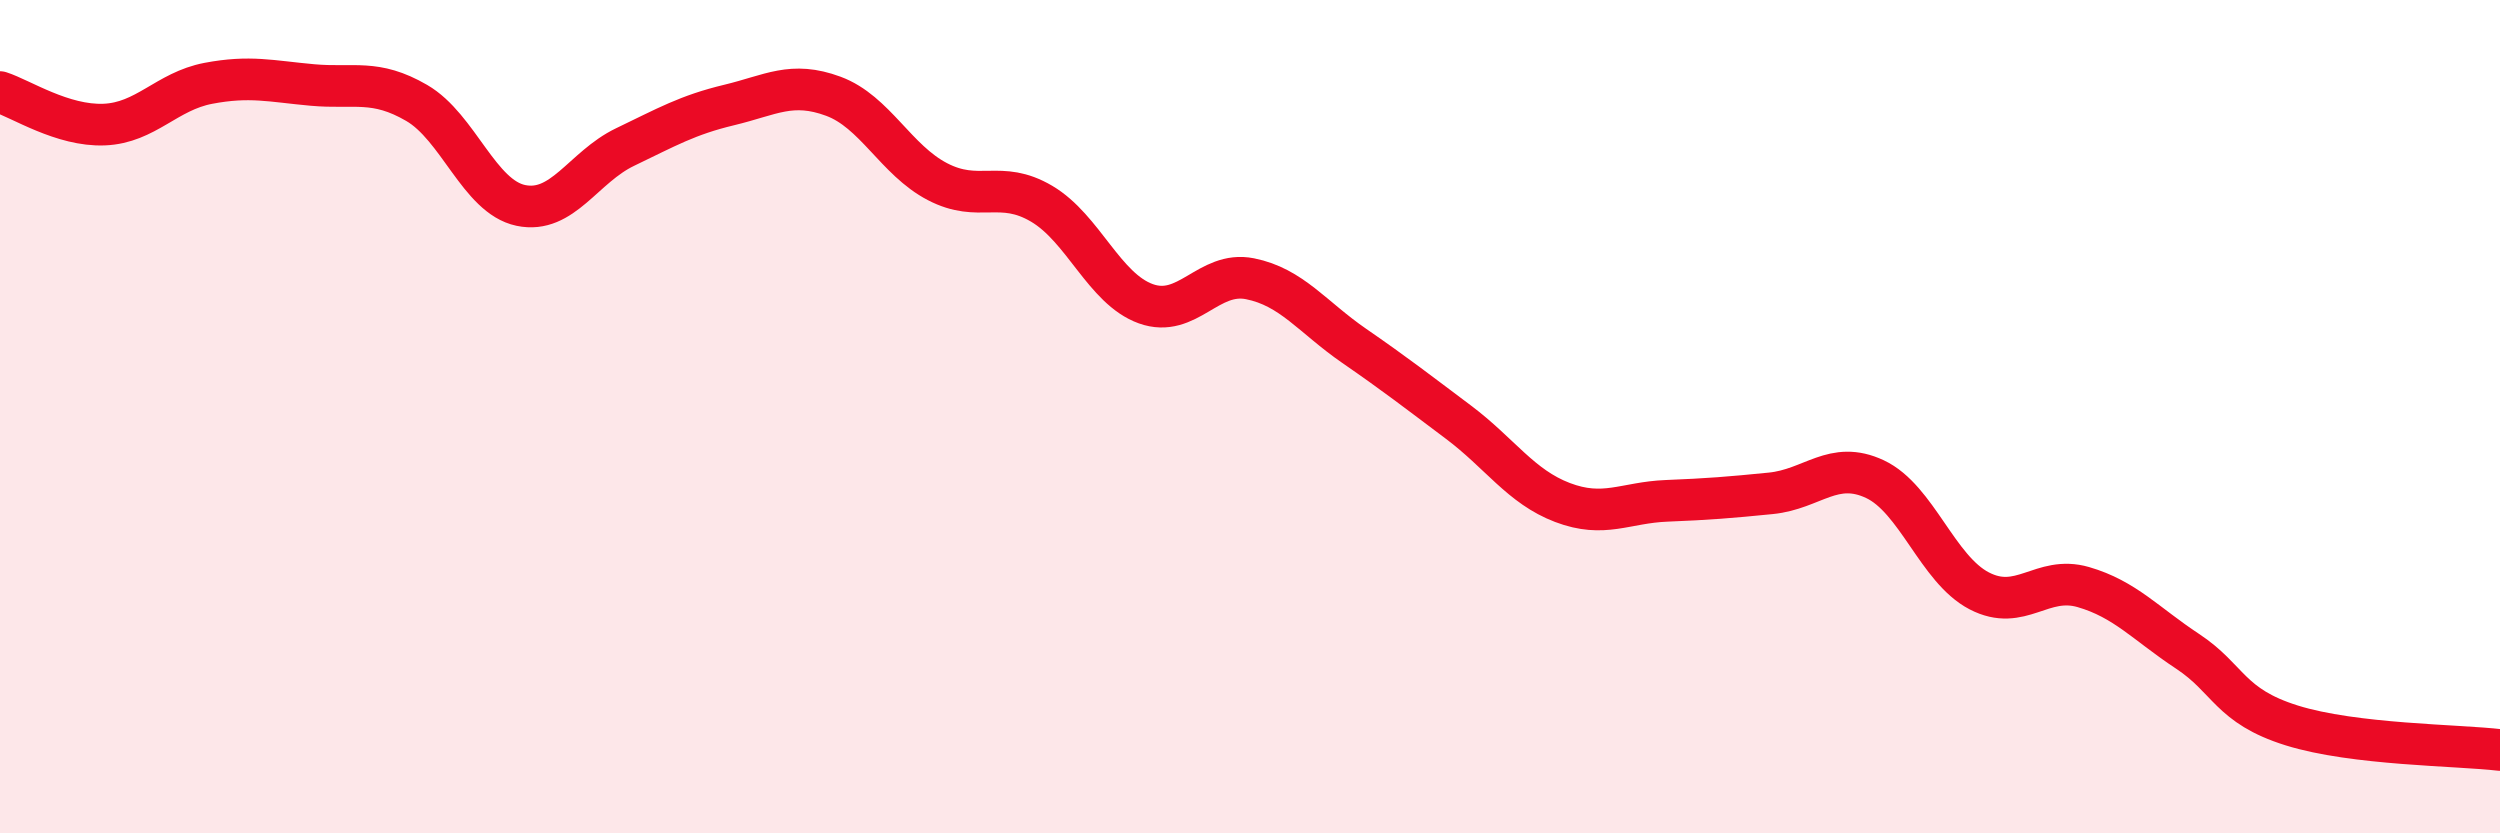
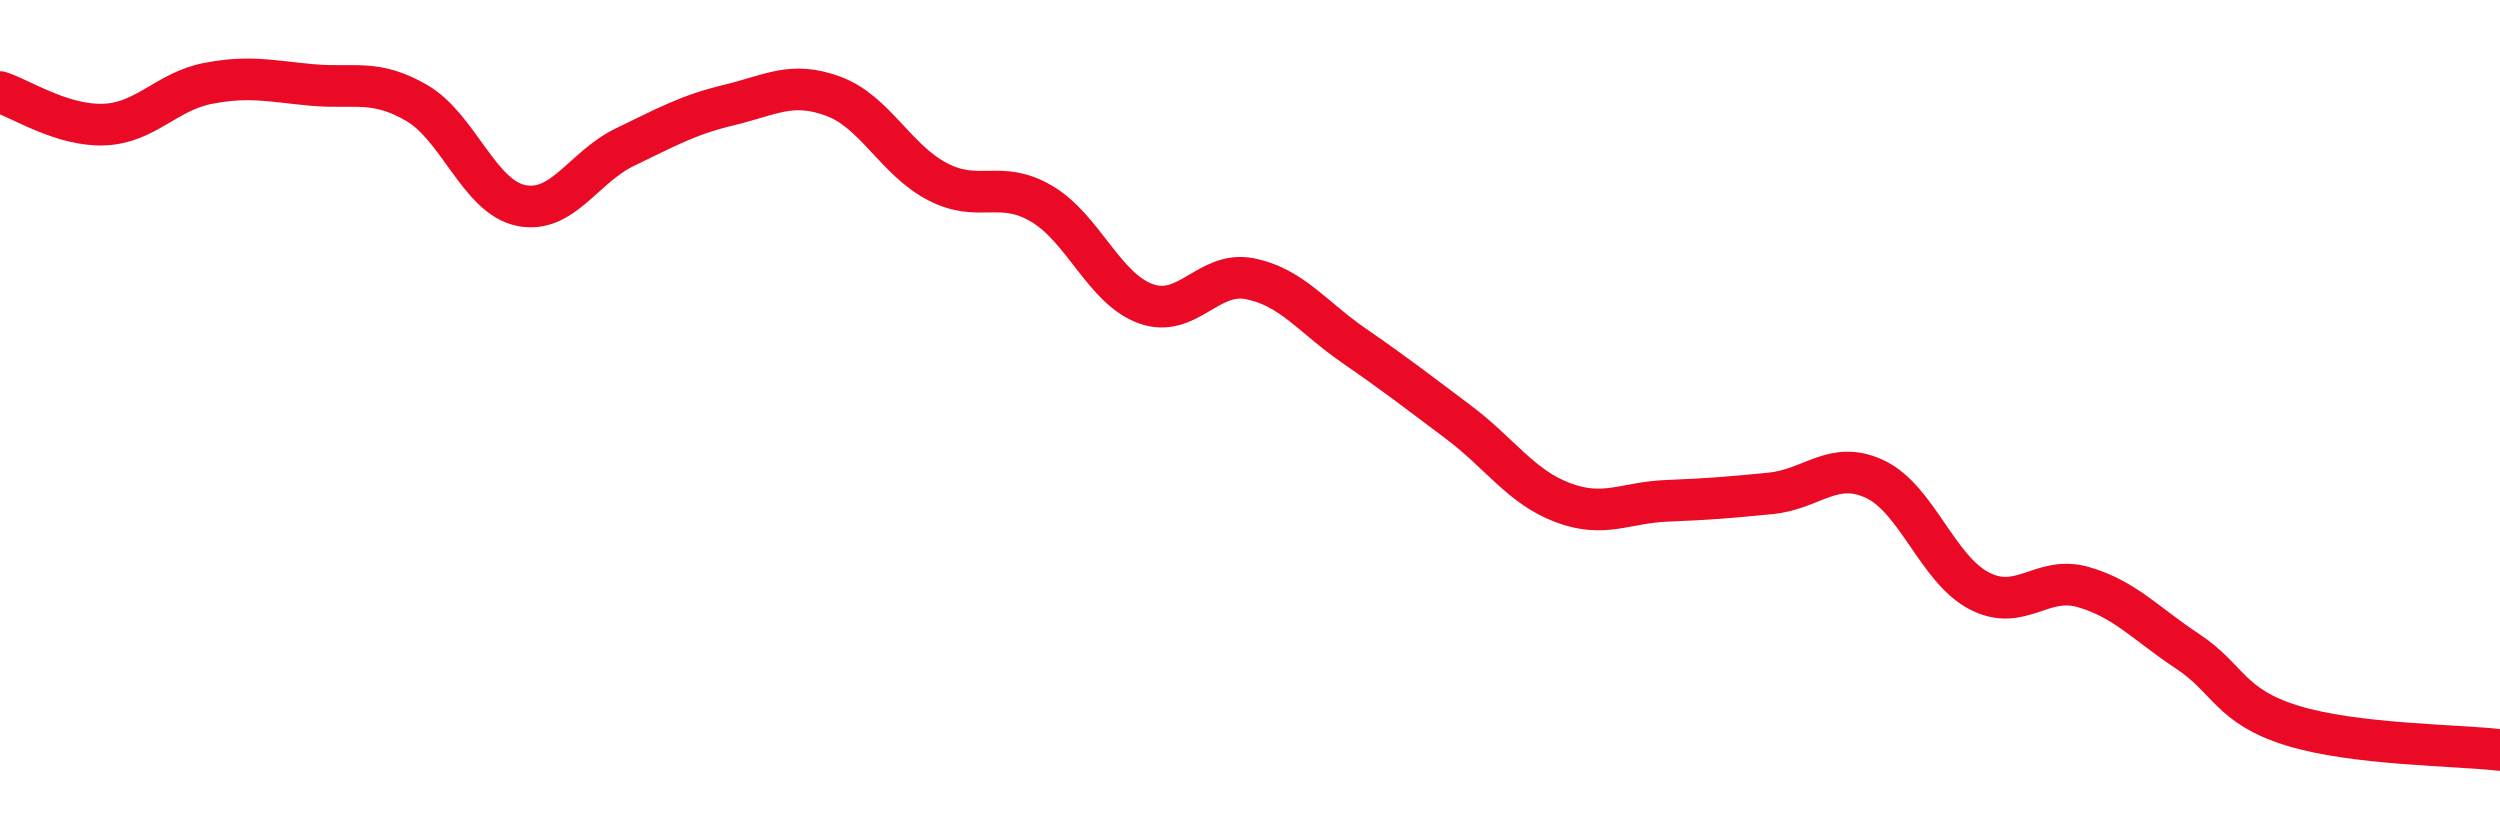
<svg xmlns="http://www.w3.org/2000/svg" width="60" height="20" viewBox="0 0 60 20">
-   <path d="M 0,2.21 C 0.5,2.37 1.5,3.03 2.5,2.99 C 3.5,2.95 4,2.19 5,2 C 6,1.81 6.5,1.95 7.5,2.04 C 8.5,2.13 9,1.89 10,2.47 C 11,3.05 11.5,4.72 12.5,4.93 C 13.5,5.14 14,4.01 15,3.53 C 16,3.05 16.5,2.76 17.5,2.52 C 18.5,2.28 19,1.94 20,2.31 C 21,2.68 21.5,3.84 22.5,4.36 C 23.5,4.88 24,4.3 25,4.89 C 26,5.48 26.5,6.93 27.5,7.29 C 28.5,7.65 29,6.49 30,6.69 C 31,6.89 31.5,7.61 32.5,8.3 C 33.5,8.99 34,9.38 35,10.13 C 36,10.88 36.5,11.68 37.5,12.06 C 38.5,12.44 39,12.06 40,12.02 C 41,11.98 41.5,11.94 42.5,11.84 C 43.5,11.74 44,11.03 45,11.5 C 46,11.97 46.5,13.66 47.5,14.18 C 48.5,14.7 49,13.8 50,14.09 C 51,14.38 51.5,14.97 52.5,15.63 C 53.5,16.29 53.5,16.94 55,17.41 C 56.5,17.88 59,17.88 60,18L60 20L0 20Z" fill="#EB0A25" opacity="0.1" stroke-linecap="round" stroke-linejoin="round" />
  <path d="M 0,2.21 C 0.5,2.37 1.5,3.03 2.5,2.99 C 3.5,2.95 4,2.19 5,2 C 6,1.81 6.5,1.95 7.5,2.04 C 8.5,2.13 9,1.89 10,2.47 C 11,3.05 11.5,4.72 12.5,4.93 C 13.5,5.14 14,4.01 15,3.53 C 16,3.05 16.5,2.76 17.5,2.52 C 18.5,2.28 19,1.94 20,2.31 C 21,2.68 21.5,3.84 22.5,4.36 C 23.5,4.88 24,4.3 25,4.89 C 26,5.48 26.5,6.93 27.5,7.29 C 28.5,7.65 29,6.49 30,6.69 C 31,6.89 31.5,7.61 32.5,8.3 C 33.5,8.99 34,9.38 35,10.13 C 36,10.88 36.5,11.68 37.5,12.06 C 38.5,12.44 39,12.06 40,12.02 C 41,11.98 41.5,11.94 42.5,11.84 C 43.5,11.74 44,11.03 45,11.5 C 46,11.97 46.5,13.66 47.5,14.18 C 48.5,14.7 49,13.8 50,14.09 C 51,14.38 51.5,14.97 52.5,15.63 C 53.5,16.29 53.5,16.94 55,17.41 C 56.5,17.88 59,17.88 60,18" stroke="#EB0A25" stroke-width="1" fill="none" stroke-linecap="round" stroke-linejoin="round" />
</svg>